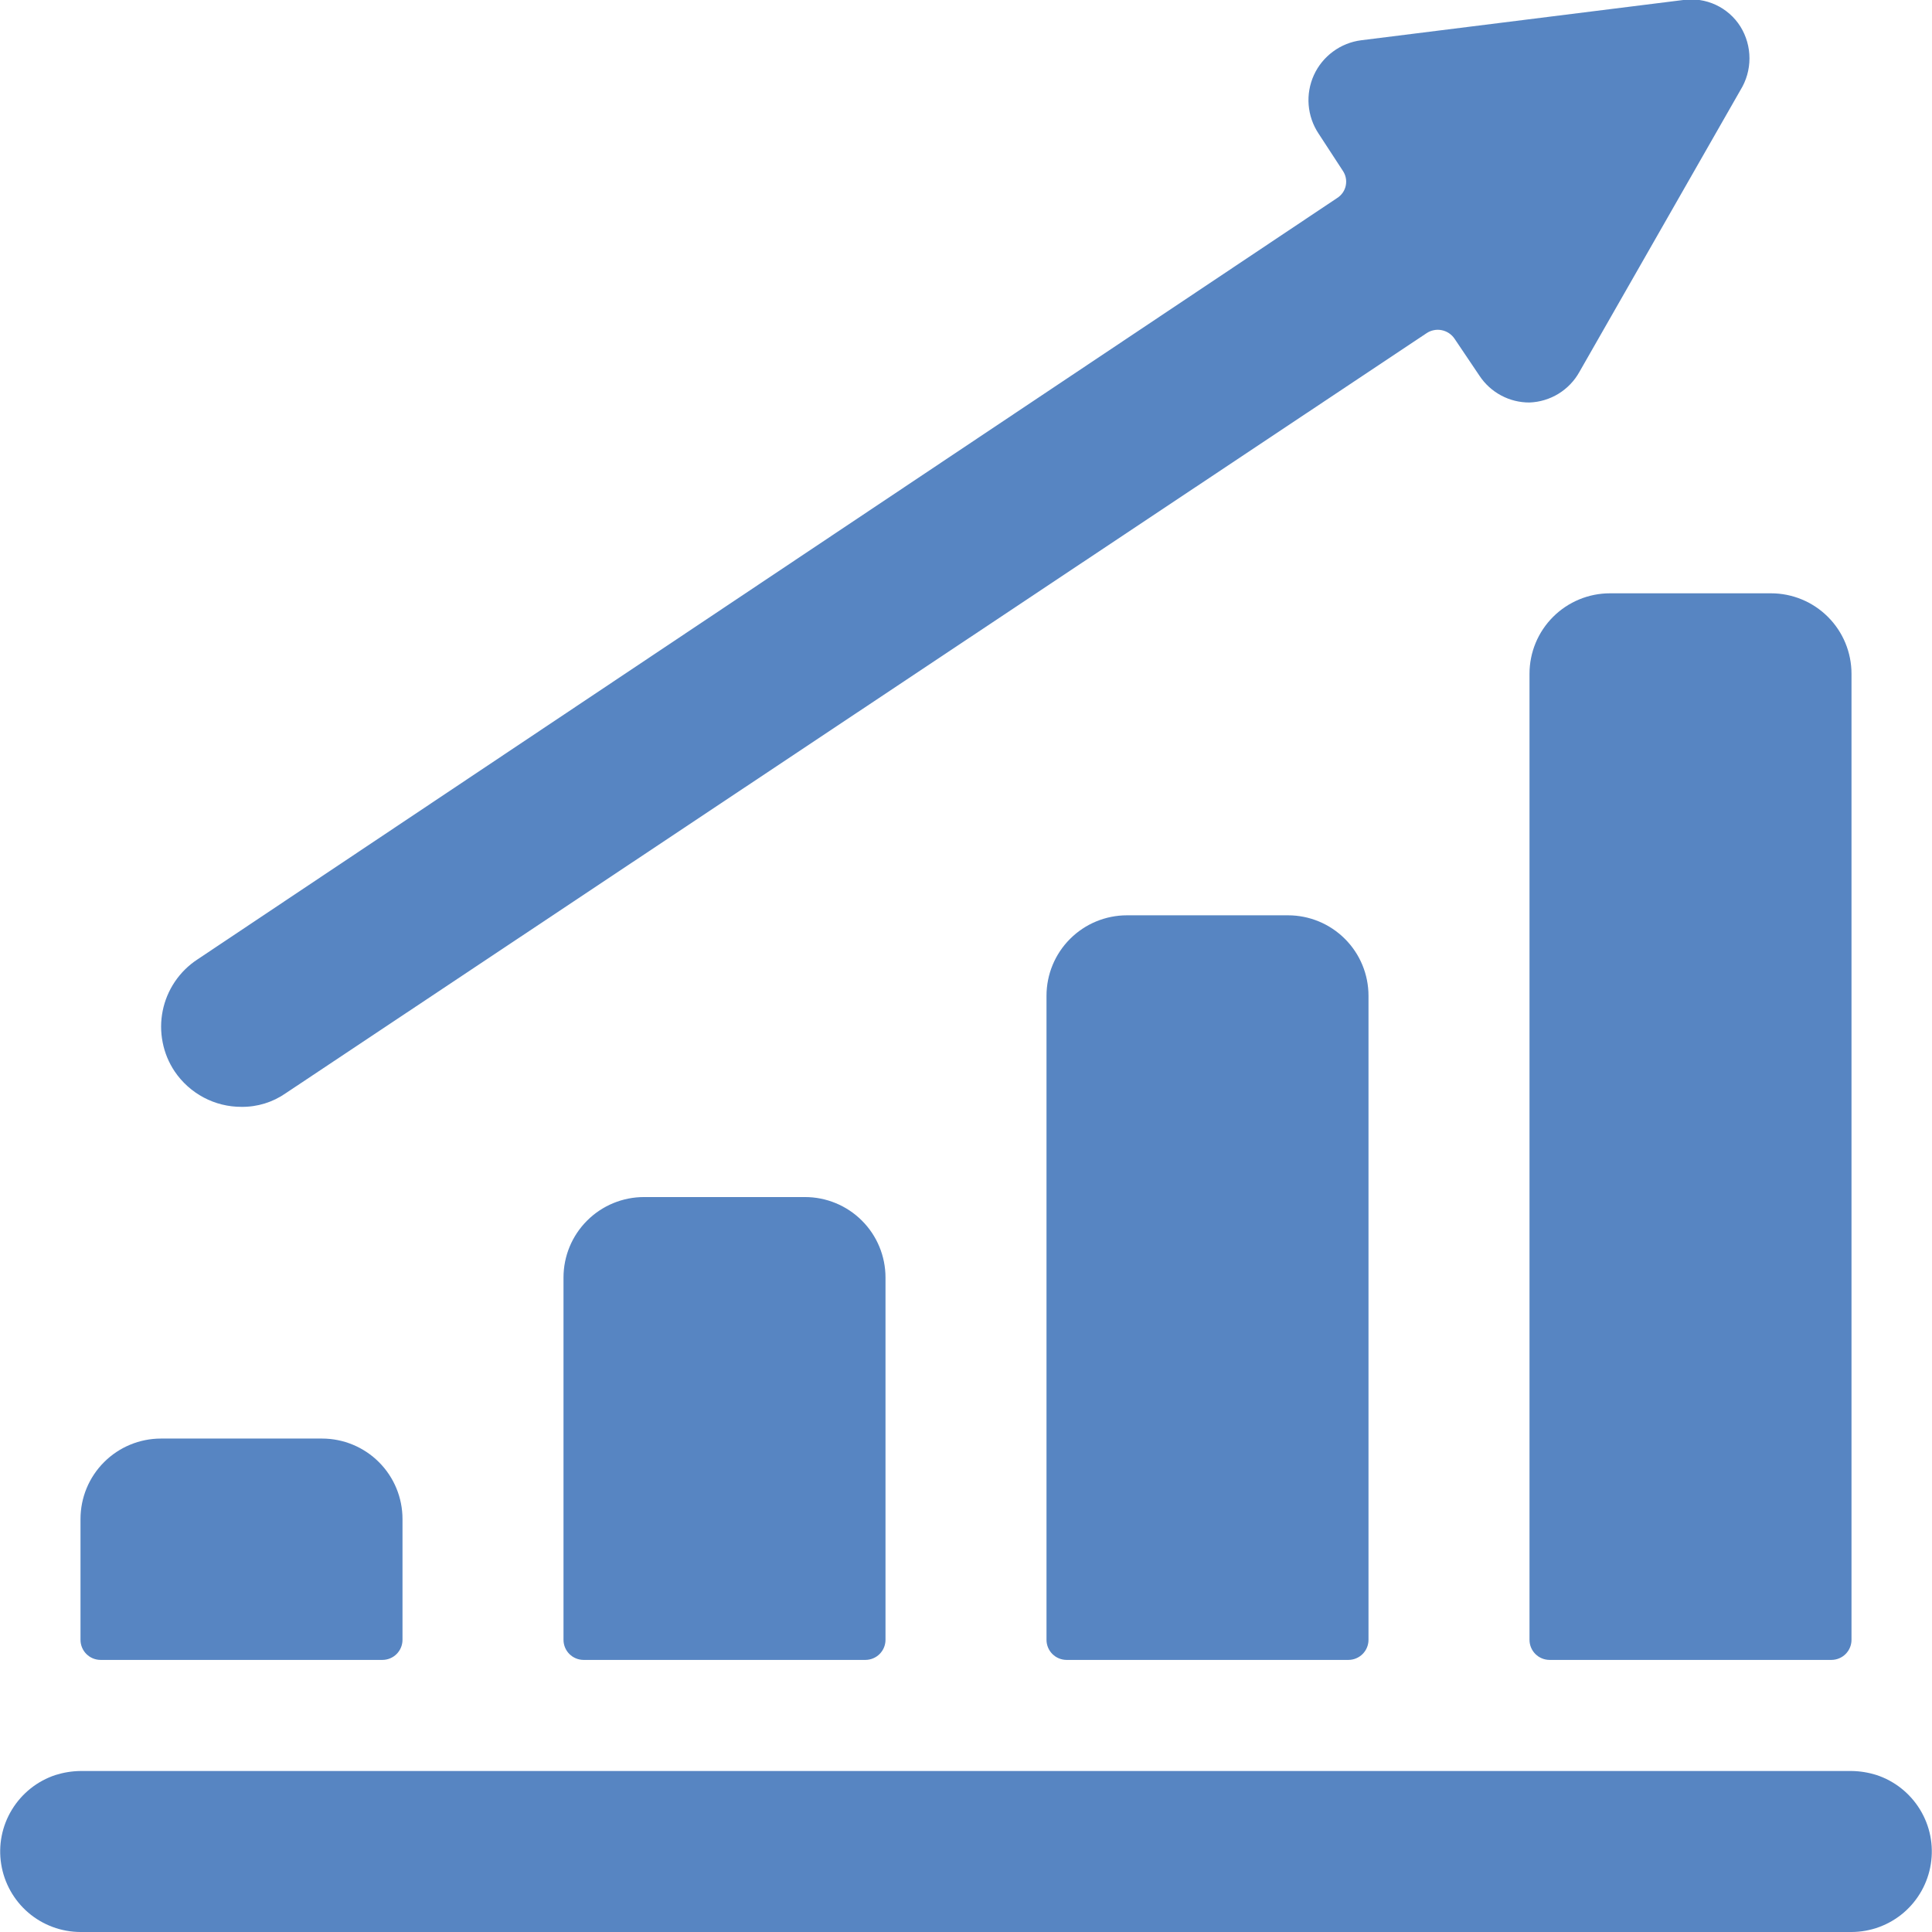
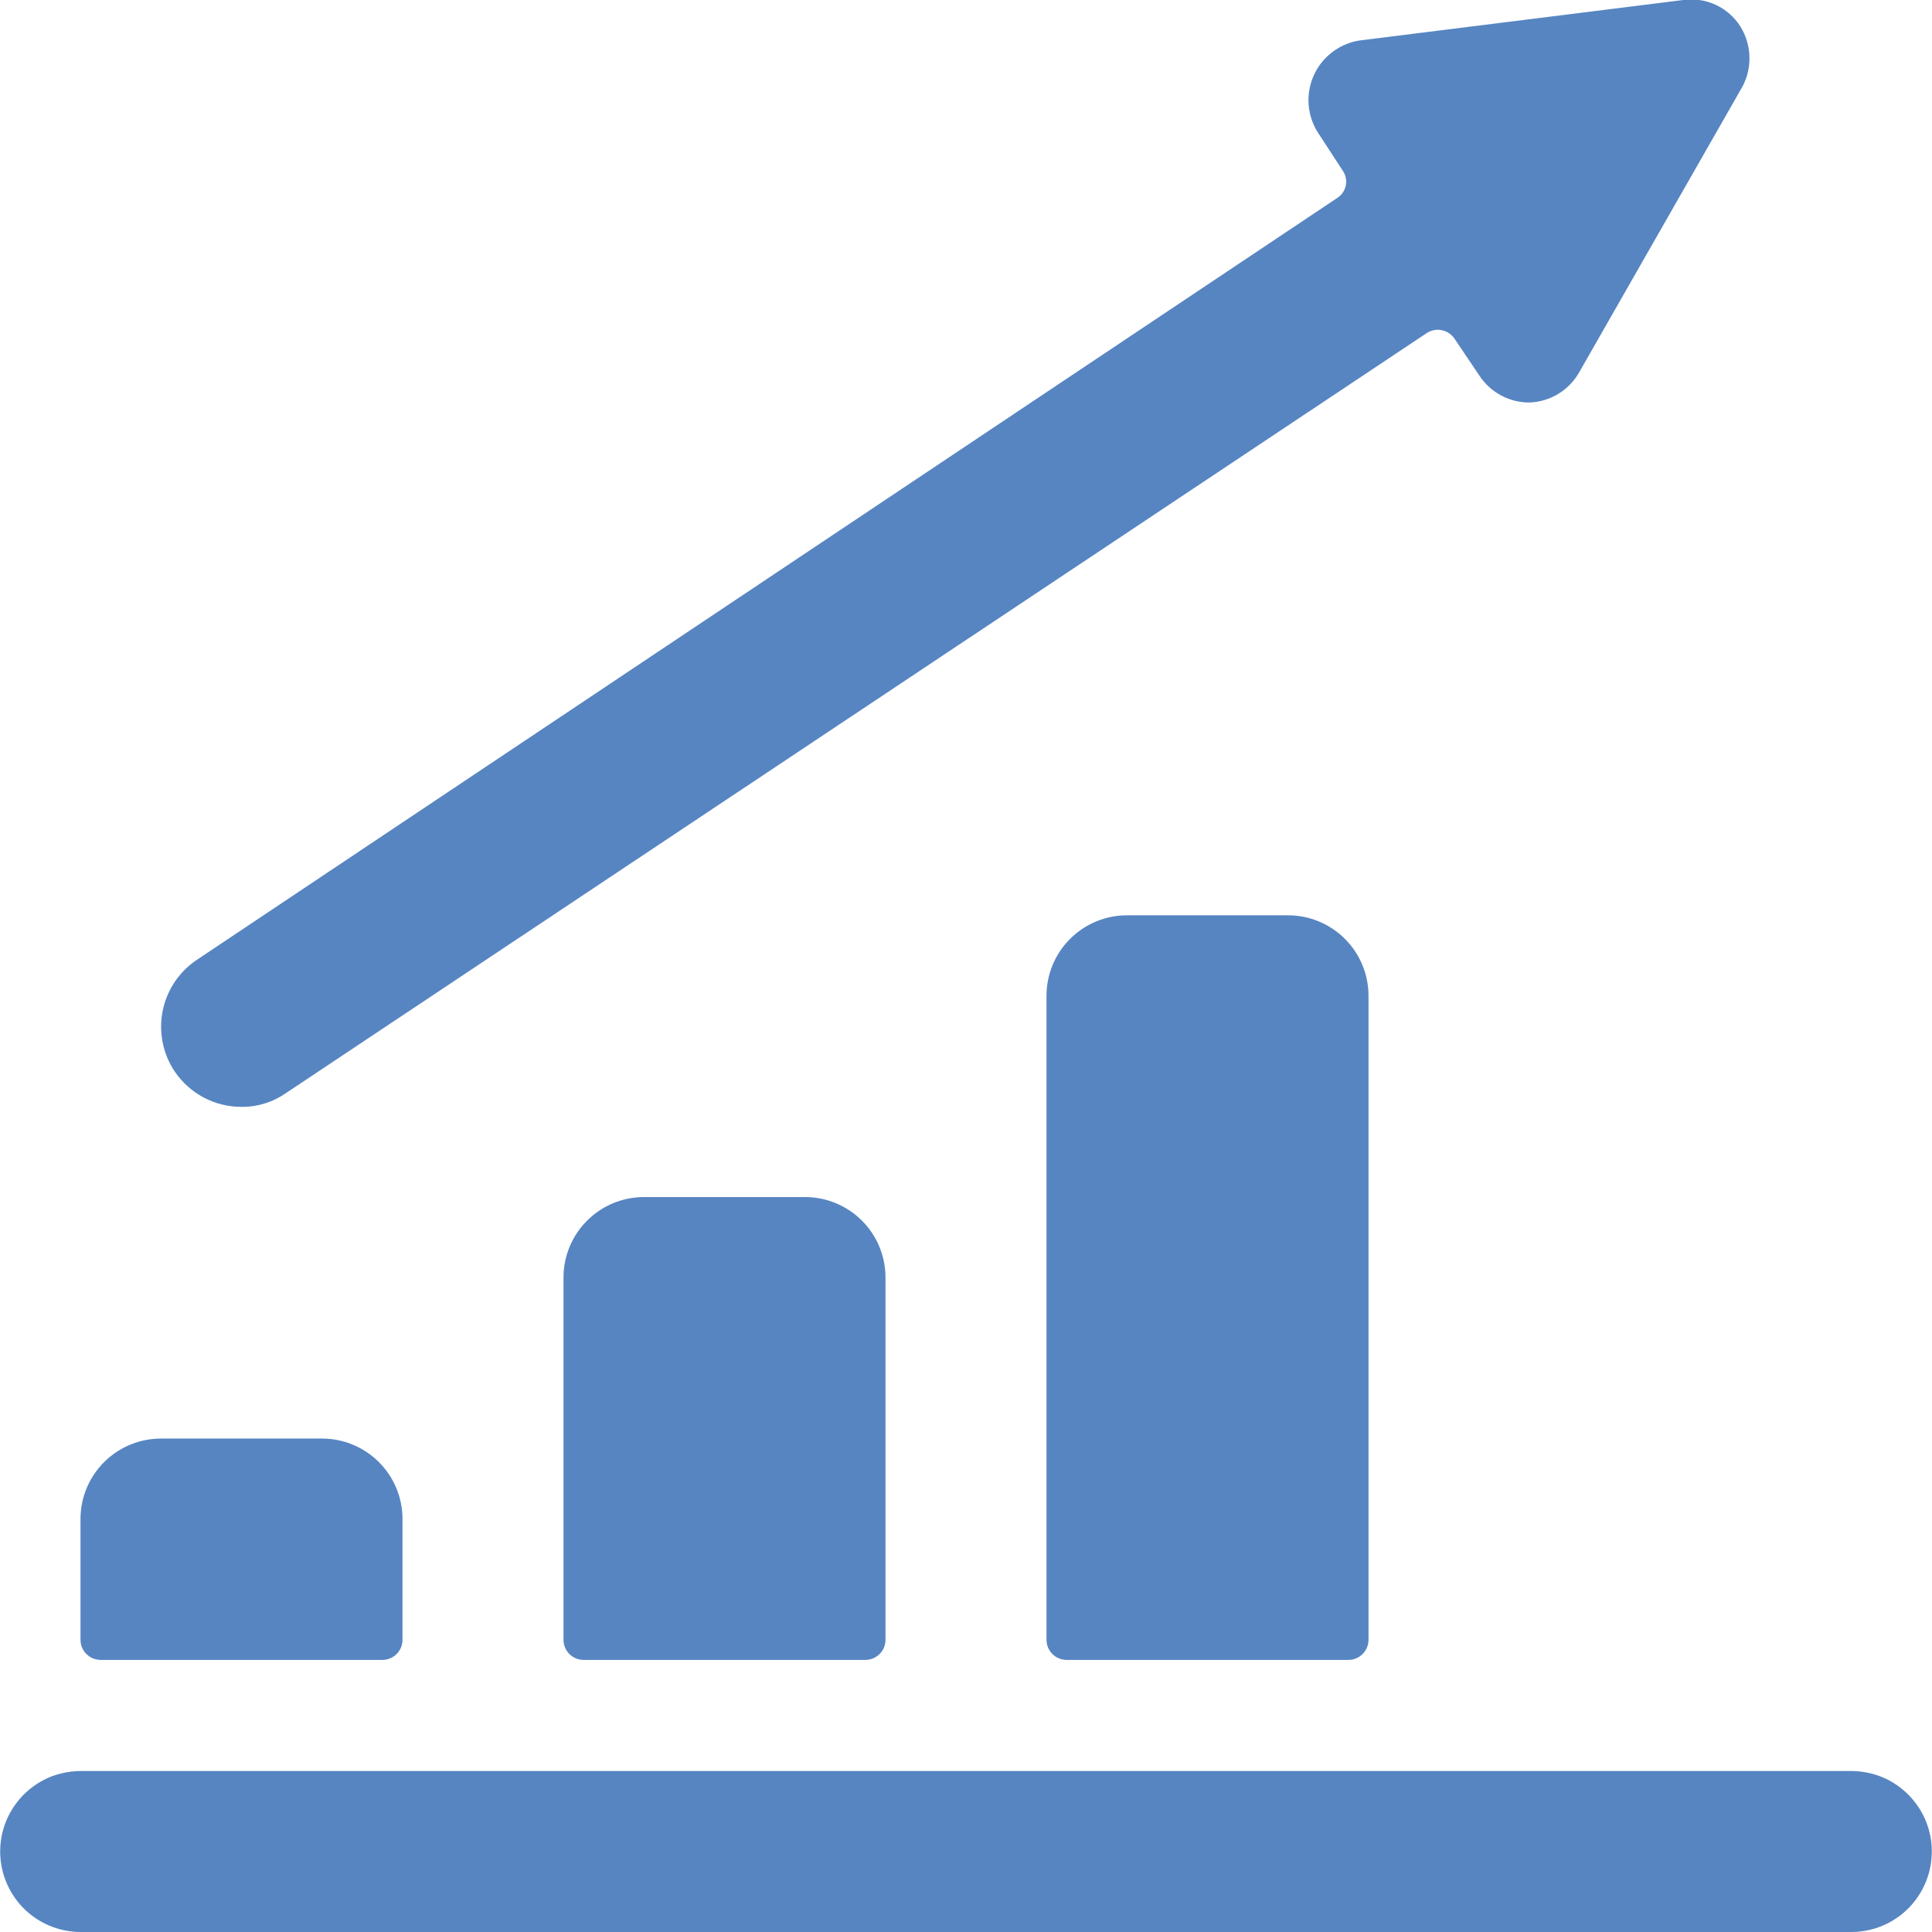
<svg xmlns="http://www.w3.org/2000/svg" width="42" height="42" viewBox="0 0 42 42" fill="none">
  <g clip-path="url(#clip0_39_706)">
    <path d="M3.5 31.273C3.036 31.273 2.591 31.457 2.263 31.785C1.934 32.113 1.75 32.558 1.75 33.023V35.648C1.75 35.764 1.796 35.875 1.878 35.957C1.96 36.039 2.071 36.085 2.188 36.085H8.312C8.429 36.085 8.54 36.039 8.622 35.957C8.704 35.875 8.75 35.764 8.75 35.648V33.023C8.75 32.558 8.566 32.113 8.237 31.785C7.909 31.457 7.464 31.273 7 31.273H3.5Z" fill="#5785C2" />
    <path d="M14 26.023C13.536 26.023 13.091 26.207 12.763 26.535C12.434 26.863 12.25 27.308 12.25 27.773V35.648C12.25 35.764 12.296 35.875 12.378 35.957C12.46 36.039 12.572 36.085 12.688 36.085H18.812C18.928 36.085 19.04 36.039 19.122 35.957C19.204 35.875 19.25 35.764 19.25 35.648V27.773C19.25 27.308 19.066 26.863 18.737 26.535C18.409 26.207 17.964 26.023 17.5 26.023H14Z" fill="#5785C2" />
    <path d="M24.5 19.898C24.036 19.898 23.591 20.082 23.263 20.41C22.934 20.738 22.75 21.183 22.75 21.648V35.648C22.75 35.764 22.796 35.875 22.878 35.957C22.96 36.039 23.072 36.085 23.188 36.085H29.312C29.428 36.085 29.54 36.039 29.622 35.957C29.704 35.875 29.75 35.764 29.75 35.648V21.648C29.75 21.183 29.566 20.738 29.237 20.41C28.909 20.082 28.464 19.898 28 19.898H24.5Z" fill="#5785C2" />
-     <path d="M33.688 36.085H39.812C39.928 36.085 40.04 36.039 40.122 35.957C40.204 35.875 40.25 35.764 40.25 35.648V14.648C40.25 14.183 40.066 13.738 39.737 13.41C39.409 13.082 38.964 12.898 38.5 12.898H35C34.536 12.898 34.091 13.082 33.763 13.41C33.434 13.738 33.25 14.183 33.25 14.648V35.648C33.25 35.764 33.296 35.875 33.378 35.957C33.46 36.039 33.572 36.085 33.688 36.085Z" fill="#5785C2" />
    <path d="M31.623 7.367L32.165 8.172C32.284 8.351 32.445 8.497 32.635 8.598C32.824 8.699 33.035 8.751 33.25 8.75C33.473 8.742 33.69 8.676 33.88 8.56C34.07 8.443 34.227 8.28 34.335 8.085L37.835 1.96C37.964 1.752 38.032 1.513 38.032 1.269C38.032 1.024 37.964 0.785 37.835 0.577C37.706 0.372 37.52 0.208 37.299 0.105C37.079 0.003 36.833 -0.034 36.593 -4.12222e-05L29.593 0.875C29.371 0.903 29.16 0.987 28.98 1.12C28.8 1.252 28.656 1.428 28.563 1.632C28.471 1.835 28.431 2.059 28.449 2.281C28.467 2.504 28.541 2.719 28.665 2.905L29.19 3.71C29.222 3.757 29.245 3.809 29.256 3.865C29.268 3.921 29.267 3.978 29.256 4.034C29.245 4.089 29.222 4.142 29.19 4.189C29.157 4.235 29.116 4.275 29.068 4.305L4.288 20.86C4.095 20.987 3.93 21.151 3.801 21.342C3.672 21.534 3.582 21.748 3.537 21.974C3.491 22.2 3.491 22.433 3.536 22.659C3.58 22.886 3.669 23.101 3.798 23.293C3.958 23.53 4.175 23.724 4.428 23.859C4.681 23.993 4.963 24.063 5.25 24.062C5.594 24.066 5.931 23.962 6.213 23.765L31.01 7.245C31.058 7.212 31.112 7.189 31.169 7.178C31.226 7.166 31.285 7.166 31.342 7.178C31.399 7.189 31.453 7.212 31.501 7.244C31.55 7.277 31.591 7.319 31.623 7.367Z" fill="#5785C2" />
    <path d="M1.75 42H40.25C40.666 41.999 41.068 41.85 41.384 41.58C41.7 41.309 41.909 40.935 41.974 40.525C42.04 40.114 41.957 39.694 41.74 39.339C41.523 38.984 41.188 38.717 40.792 38.587C40.617 38.532 40.434 38.502 40.25 38.5H1.75C1.566 38.502 1.383 38.532 1.207 38.587C0.812 38.717 0.477 38.984 0.26 39.339C0.043 39.694 -0.04 40.114 0.026 40.525C0.091 40.935 0.3 41.309 0.616 41.58C0.932 41.85 1.334 41.999 1.75 42Z" fill="#5785C2" />
  </g>
  <defs>
    <clipPath id="clip0_39_706">
      <rect width="42" height="42" fill="white" />
    </clipPath>
  </defs>
</svg>